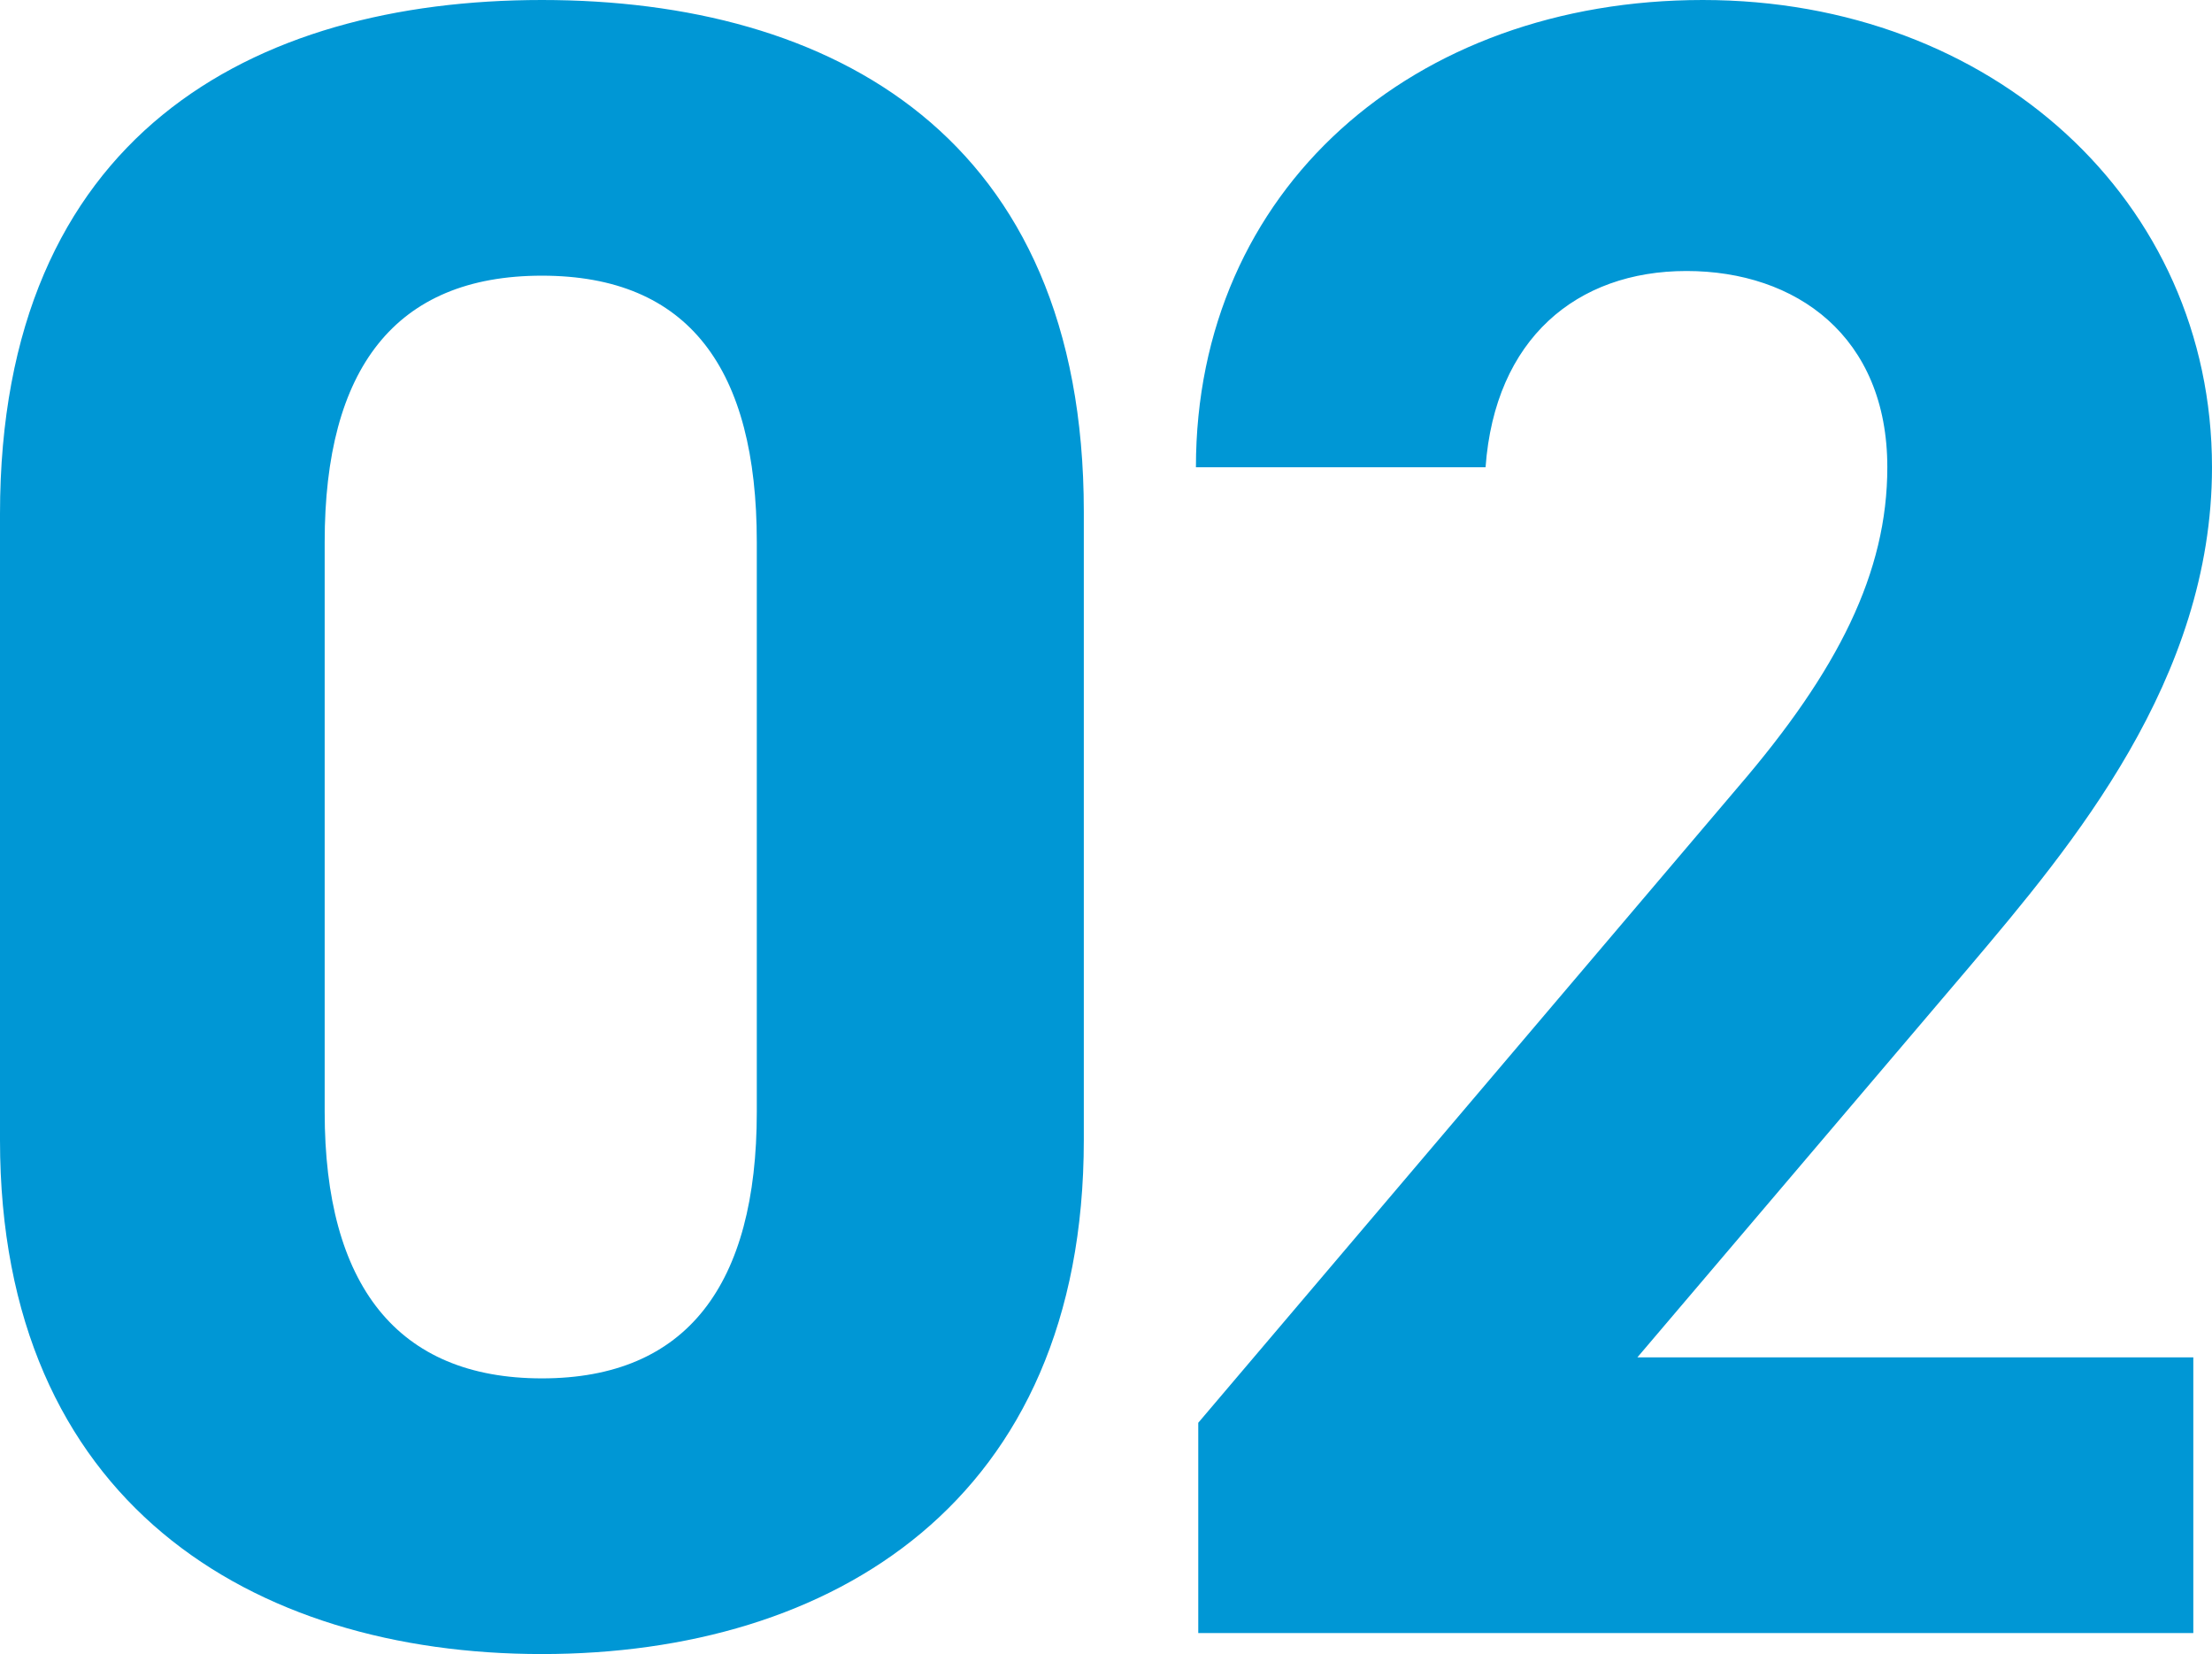
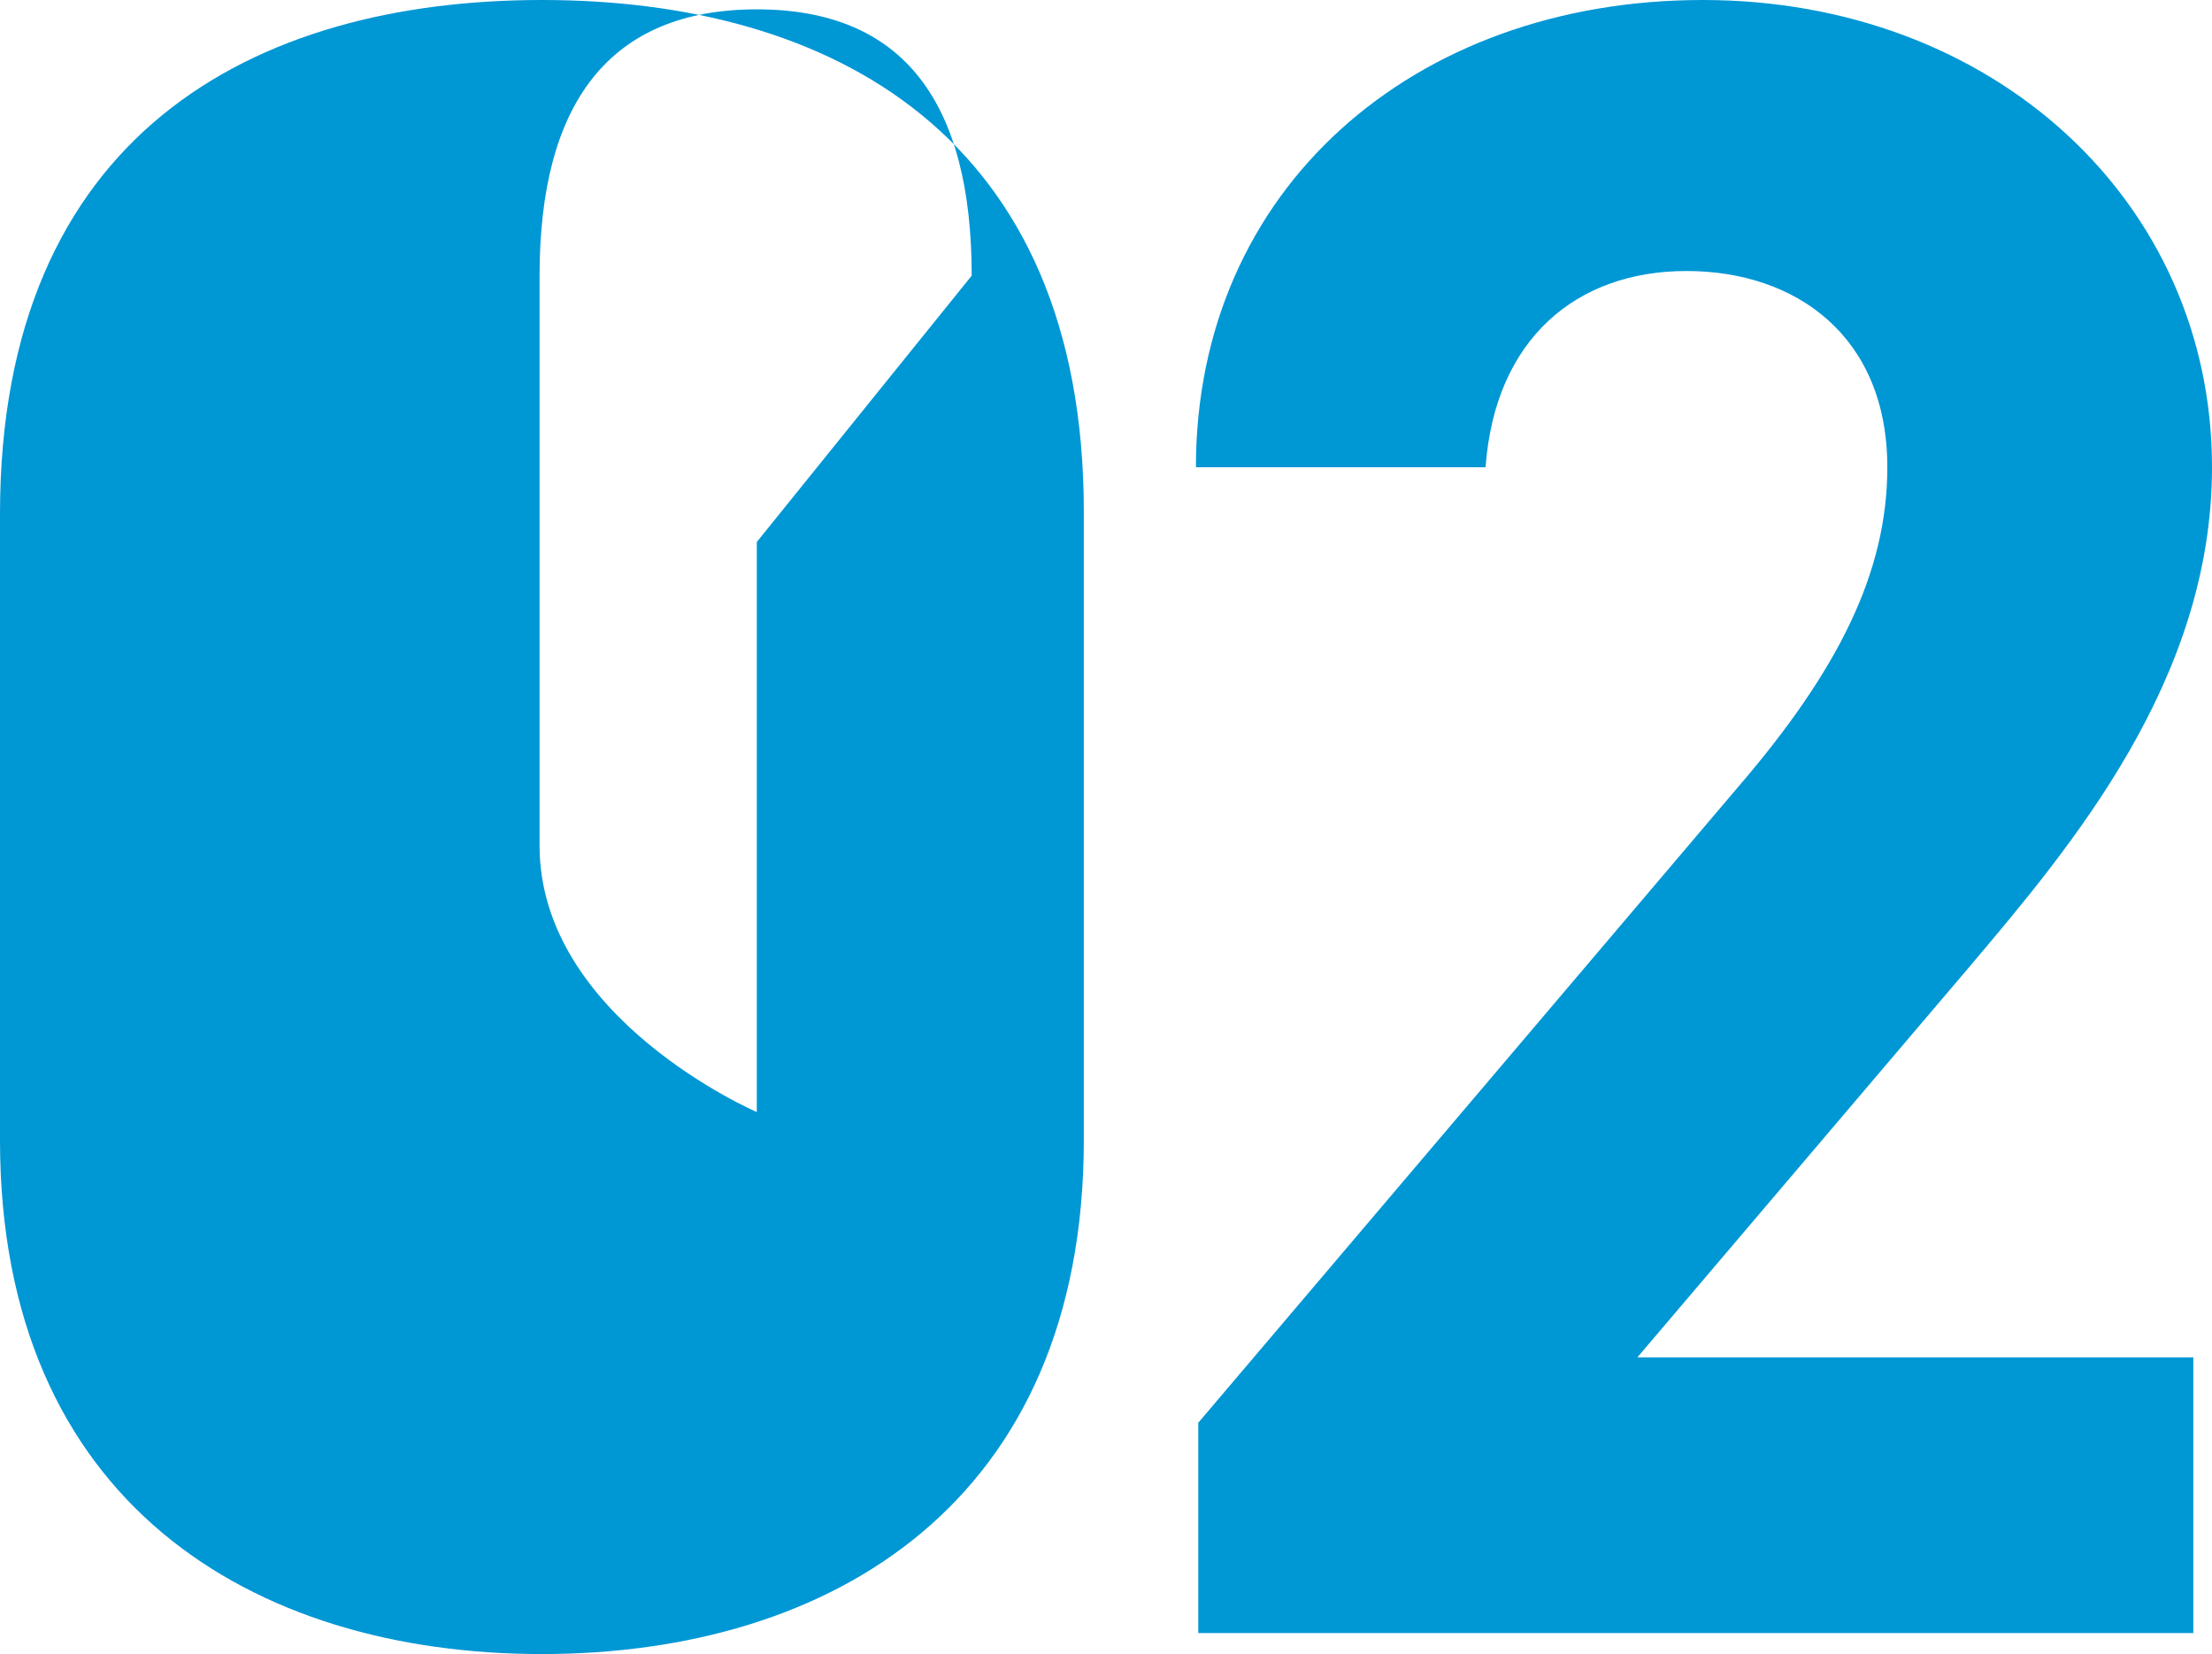
<svg xmlns="http://www.w3.org/2000/svg" id="_レイヤー_2" viewBox="0 0 151.52 113.28">
  <defs>
    <style>.cls-1{fill:#0097d5;}</style>
  </defs>
  <g id="_レイヤー_1-2">
-     <path id="_パス_439" class="cls-1" d="m74.24,35.04C74.24,9.28,56.96,0,37.12,0S0,9.28,0,35.2v42.88c0,24.8,17.28,35.2,37.12,35.2s37.12-10.4,37.12-35.2v-43.04Zm-22.4,2.08v39.04c0,11.84-4.8,18.24-14.72,18.24s-14.88-6.4-14.88-18.24v-39.04c0-11.84,4.8-18.24,14.88-18.24s14.72,6.4,14.72,18.24Zm98.4,55.84h-38.08l22.72-26.72c7.04-8.32,16.64-19.68,16.64-34.24C151.52,13.76,136.48,0,116.64,0s-34.72,12.96-34.72,32h19.84c.64-8.8,6.24-13.44,13.76-13.44s13.76,4.48,13.76,13.44c0,7.2-3.36,13.92-10.24,21.92l-36.96,43.52v14.4h68.16v-18.88Z" />
+     <path id="_パス_439" class="cls-1" d="m74.24,35.04C74.24,9.28,56.96,0,37.12,0S0,9.28,0,35.2v42.88c0,24.8,17.28,35.2,37.12,35.2s37.12-10.4,37.12-35.2v-43.04Zm-22.4,2.08v39.04s-14.88-6.4-14.88-18.24v-39.04c0-11.84,4.8-18.24,14.88-18.24s14.72,6.4,14.72,18.24Zm98.4,55.84h-38.08l22.72-26.72c7.04-8.32,16.64-19.68,16.64-34.24C151.52,13.76,136.48,0,116.64,0s-34.72,12.96-34.72,32h19.84c.64-8.8,6.24-13.44,13.76-13.44s13.76,4.48,13.76,13.44c0,7.2-3.36,13.92-10.24,21.92l-36.96,43.52v14.4h68.16v-18.88Z" />
  </g>
</svg>